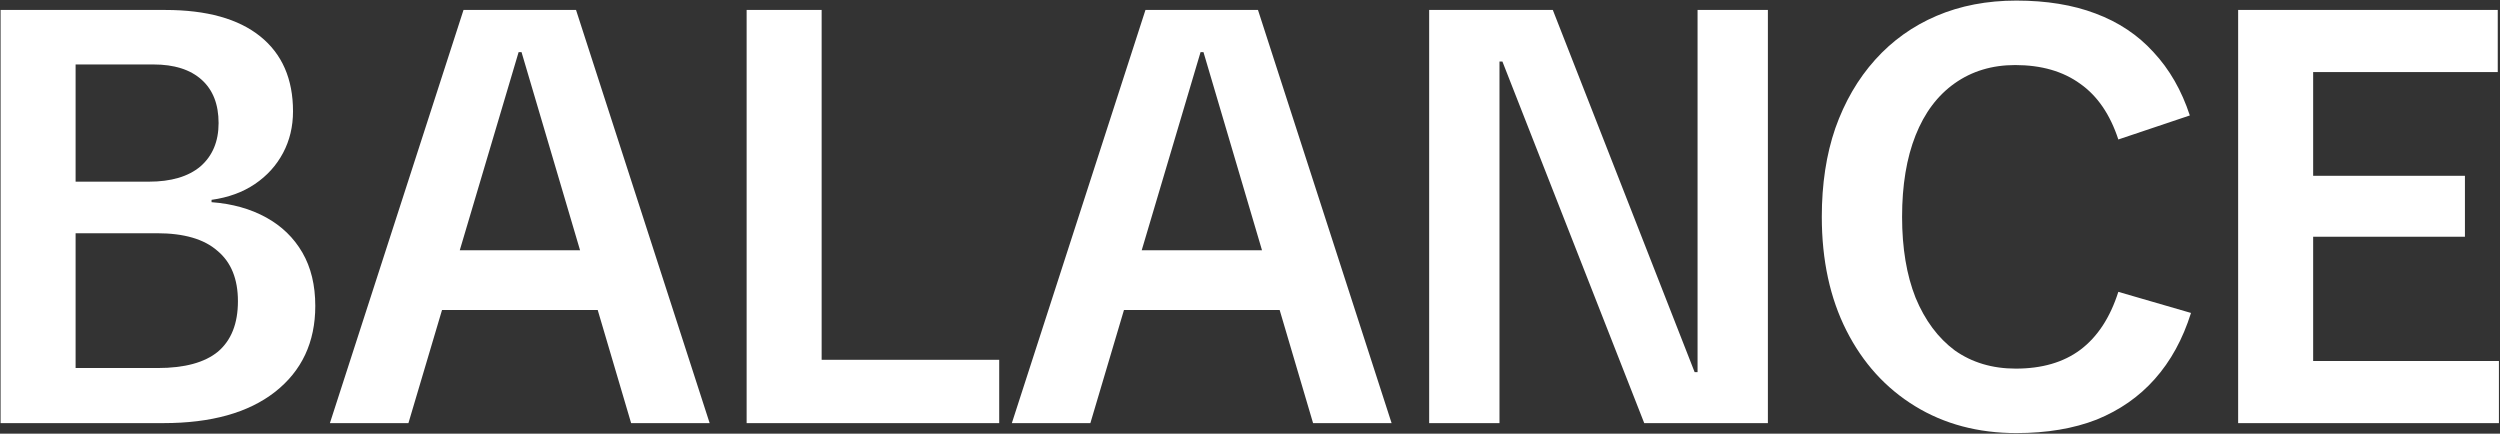
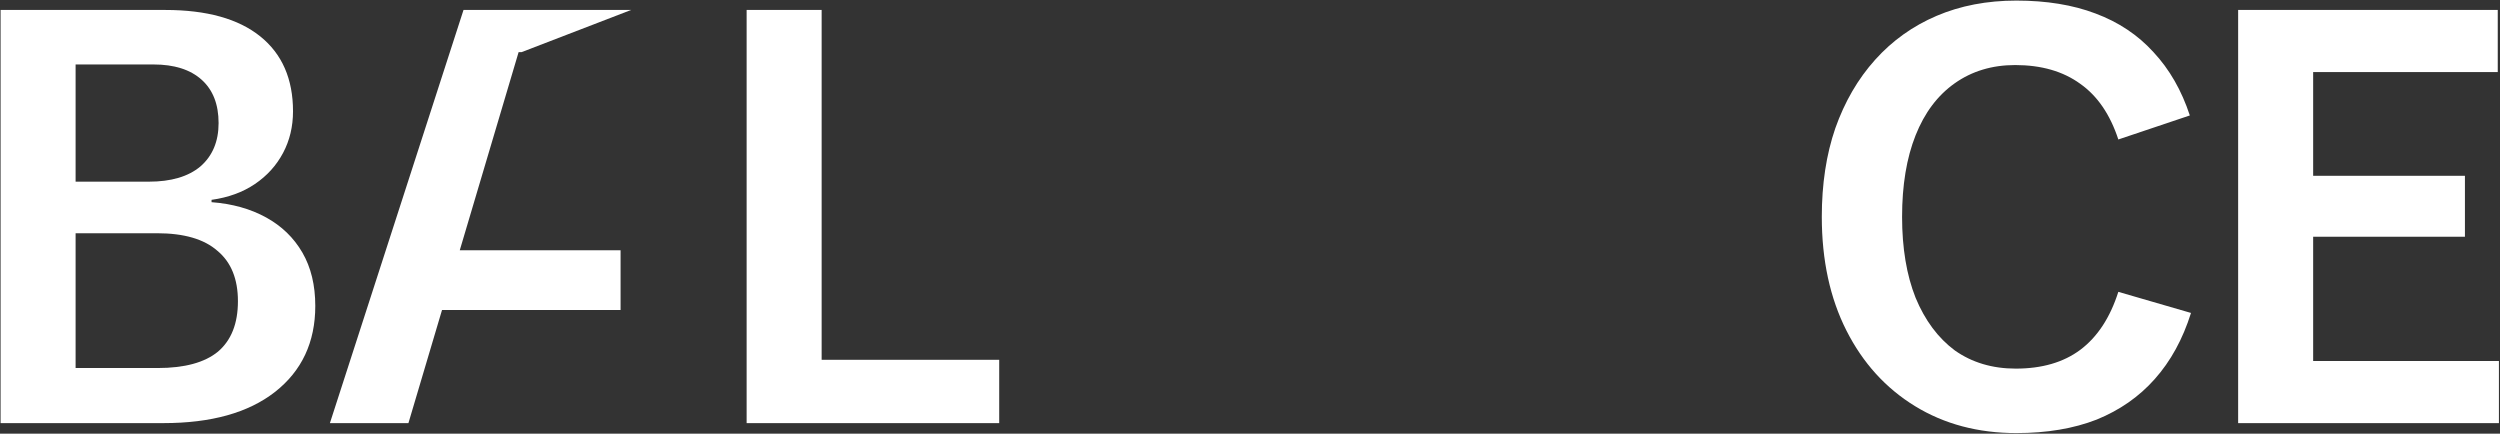
<svg xmlns="http://www.w3.org/2000/svg" width="2133" height="370" viewBox="0 0 2133 370" fill="none">
  <rect x="0" y="0" width="2133" height="370" fill="#333333" stroke="none" />
  <path d="M0.5 361V8.5H141C176.333 8.5 203.333 16 222 31C240.667 46 250 67.333 250 95C250 108 247.167 119.833 241.5 130.5C235.833 141.167 227.833 150 217.5 157C207.167 164 194.833 168.5 180.5 170.5V172.5C198.167 173.833 213.667 178.167 227 185.5C240.333 192.833 250.667 202.833 258 215.5C265.333 228.167 269 243.333 269 261C269 292 257.5 316.5 234.5 334.5C211.833 352.167 180.167 361 139.5 361H0.5ZM64.5 343L35.5 314H134.5C157.5 314 174.667 309.333 186 300C197.333 290.333 203 276 203 257C203 238 197.167 223.667 185.5 214C174.167 204 157 199 134 199H55.5V155H127C146 155 160.667 150.667 171 142C181.333 133 186.5 120.667 186.5 105C186.5 89 181.667 76.667 172 68C162.333 59.333 148.667 55 131 55H35.5L64.5 26V343Z" fill="white" />
-   <path d="M281.473 361L395.473 8.5H491.473L605.473 361H538.473L444.973 44.5H442.473L348.473 361H281.473ZM357.973 264.5V213.5H529.473V264.5H357.973Z" fill="white" />
+   <path d="M281.473 361L395.473 8.5H491.473H538.473L444.973 44.5H442.473L348.473 361H281.473ZM357.973 264.5V213.5H529.473V264.5H357.973Z" fill="white" />
  <path d="M637.023 361V8.5H701.023V340L662.523 307H852.523V361H637.023Z" fill="white" />
-   <path d="M863.309 361L977.309 8.5H1073.31L1187.31 361H1120.31L1026.81 44.5H1024.31L930.309 361H863.309ZM939.809 264.5V213.5H1111.31V264.5H939.809Z" fill="white" />
-   <path d="M1219.36 361V8.5H1324.86L1445.86 317.5H1448.36V8.5H1508.36V361H1402.86L1281.86 52.5H1279.36V361H1219.36Z" fill="white" />
  <path d="M1720.36 369.5C1687.69 369.5 1658.86 361.833 1633.86 346.5C1608.86 331.167 1589.36 309.667 1575.36 282C1561.36 254.333 1554.36 222 1554.36 185C1554.36 157 1558.19 131.833 1565.86 109.5C1573.86 86.833 1585.19 67.333 1599.86 51C1614.53 34.667 1632.03 22.167 1652.36 13.5C1672.69 4.833 1695.36 0.5 1720.36 0.5C1746.03 0.5 1768.53 4.167 1787.86 11.5C1807.53 18.833 1824.03 29.833 1837.36 44.5C1851.03 59.167 1861.36 77.167 1868.36 98.5L1807.36 119C1800.36 97.667 1789.53 81.833 1774.86 71.5C1760.19 60.833 1741.69 55.5 1719.36 55.5C1699.69 55.5 1682.53 60.667 1667.86 71C1653.19 81.333 1642.03 96.167 1634.36 115.5C1626.69 134.833 1622.86 158 1622.86 185C1622.86 211.667 1626.69 234.667 1634.36 254C1642.36 273.333 1653.53 288.333 1667.86 299C1682.53 309.333 1699.86 314.5 1719.86 314.5C1742.19 314.5 1760.53 309.167 1774.86 298.5C1789.53 287.5 1800.36 271 1807.36 249L1869.36 267C1862.36 289.333 1852.03 308.167 1838.36 323.5C1825.03 338.5 1808.53 350 1788.86 358C1769.19 365.667 1746.36 369.5 1720.36 369.5Z" fill="white" />
  <path d="M1909.58 361V8.5H2131.08V61.5H1946.58L1973.58 30V340L1946.58 308H2132.08V361H1909.58ZM1951.58 202V150H2103.08V202H1951.58Z" fill="white" />
</svg>